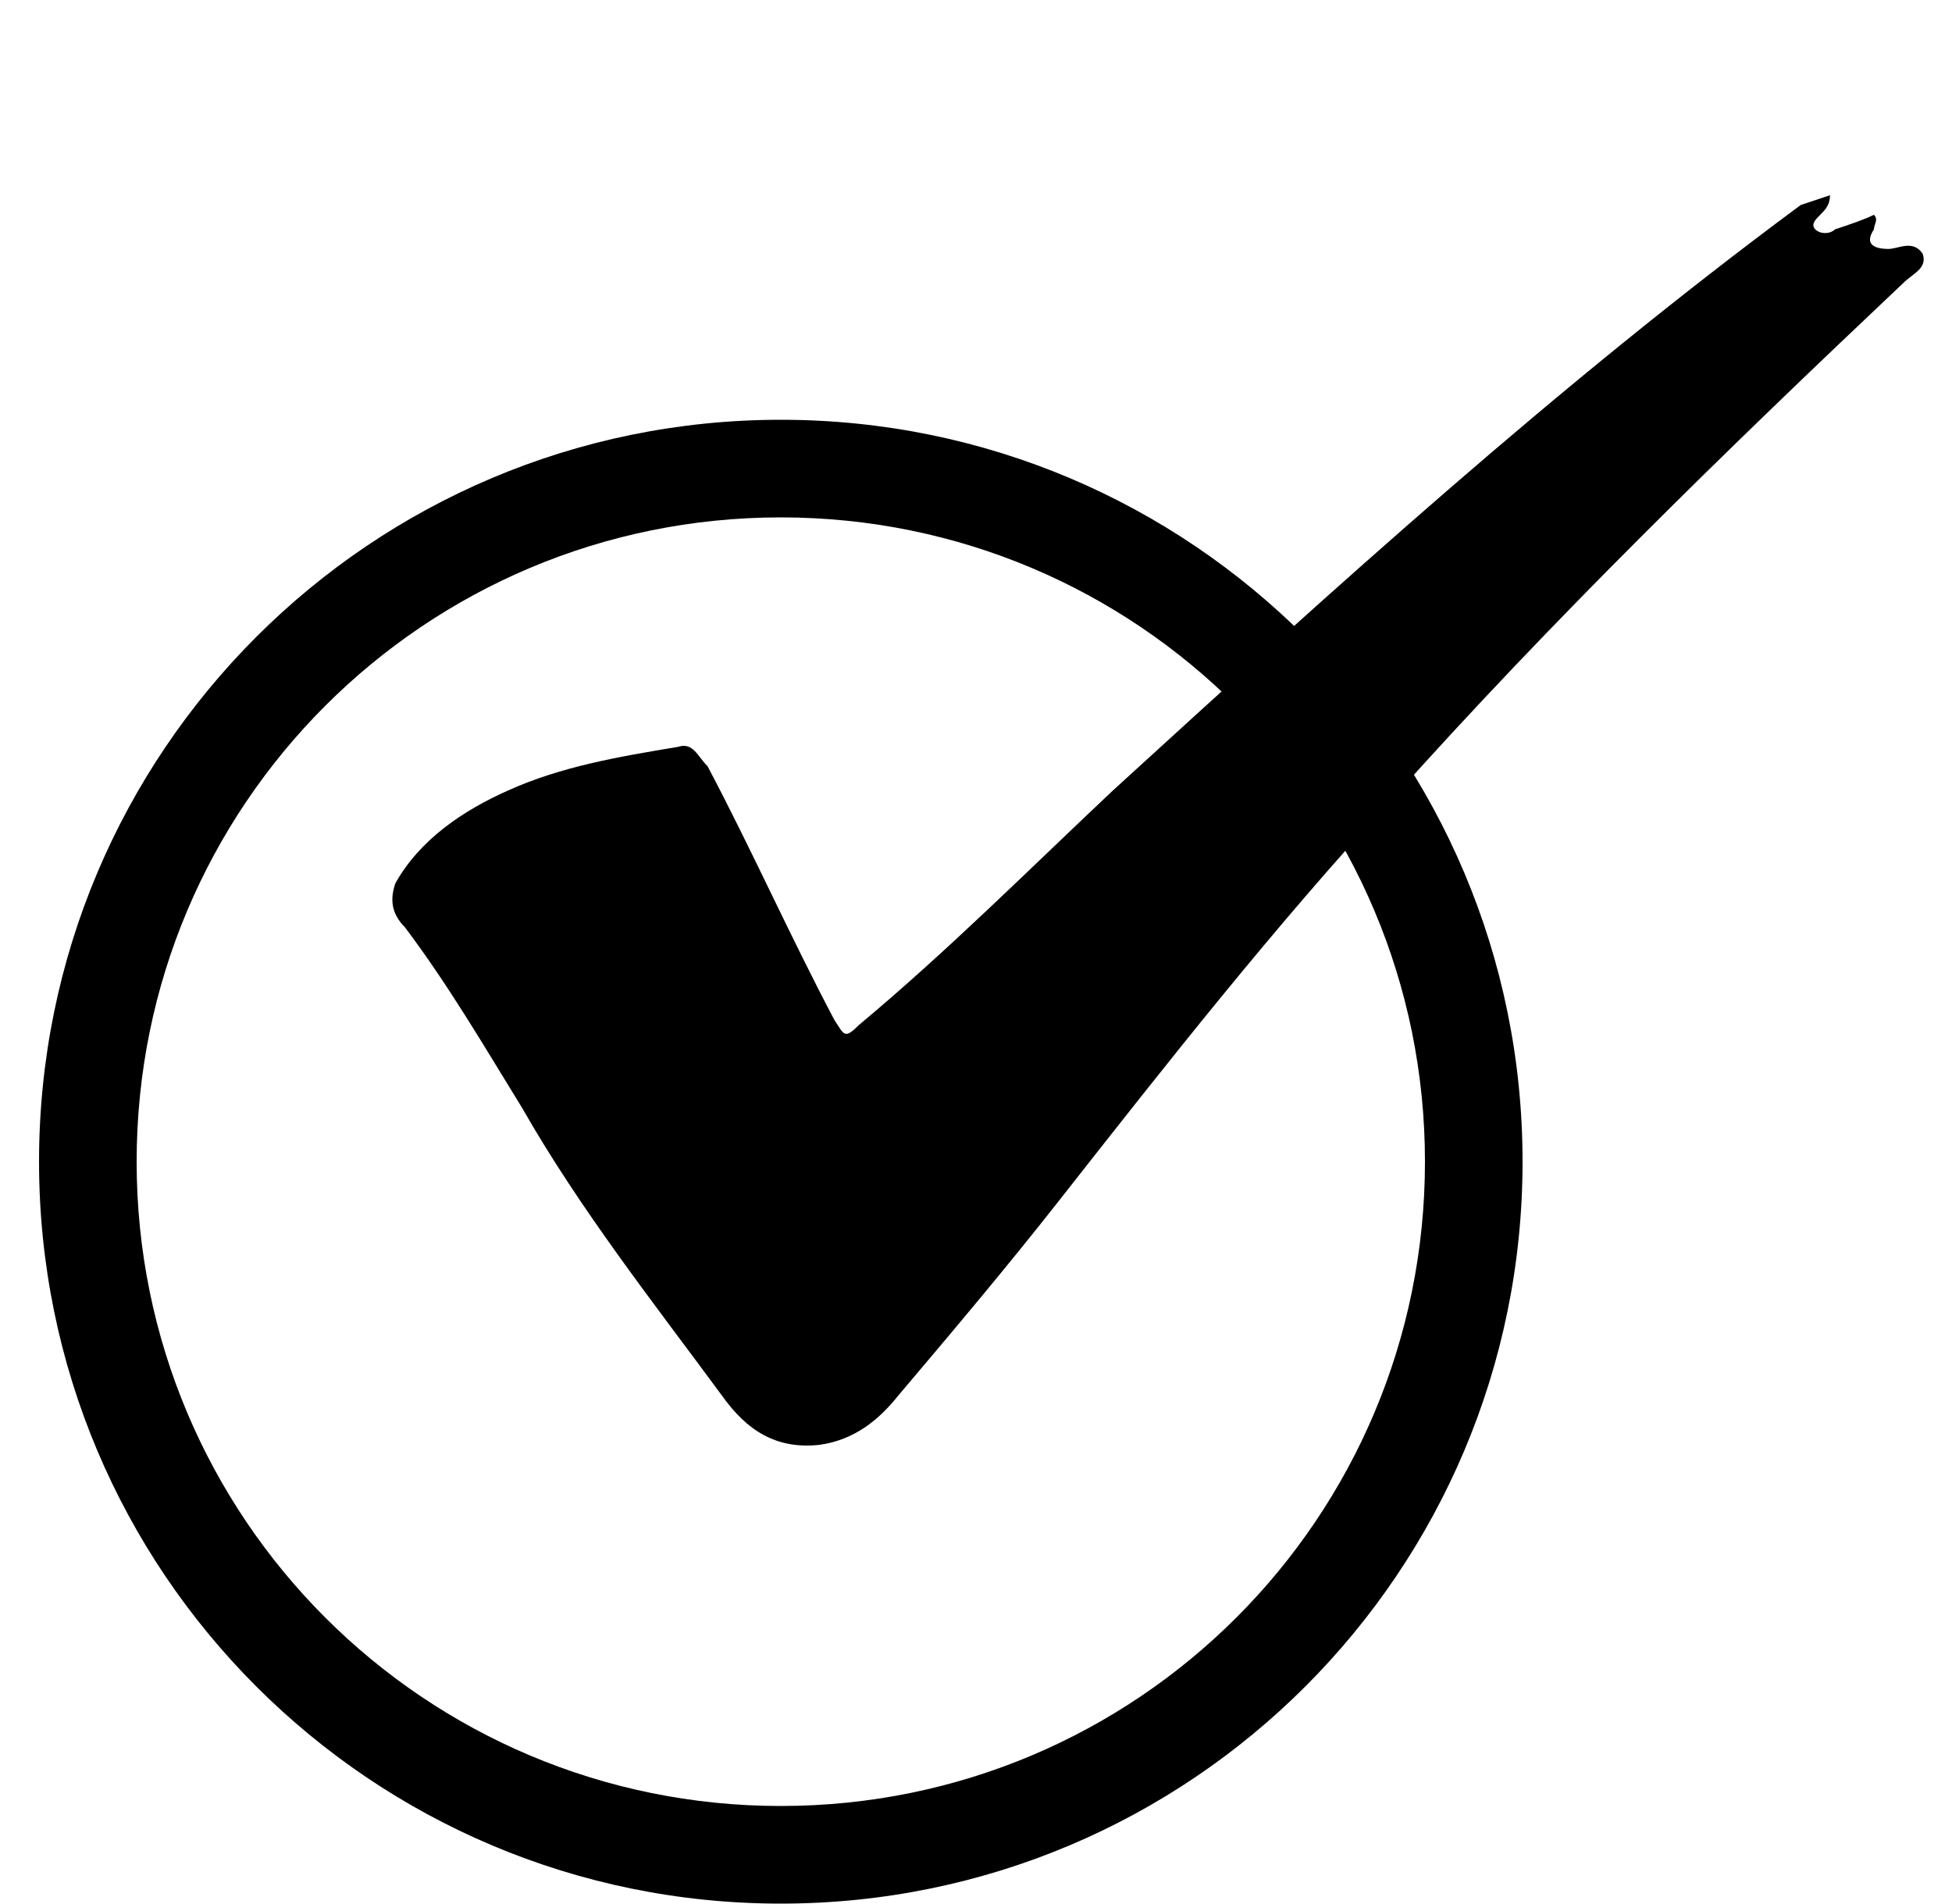
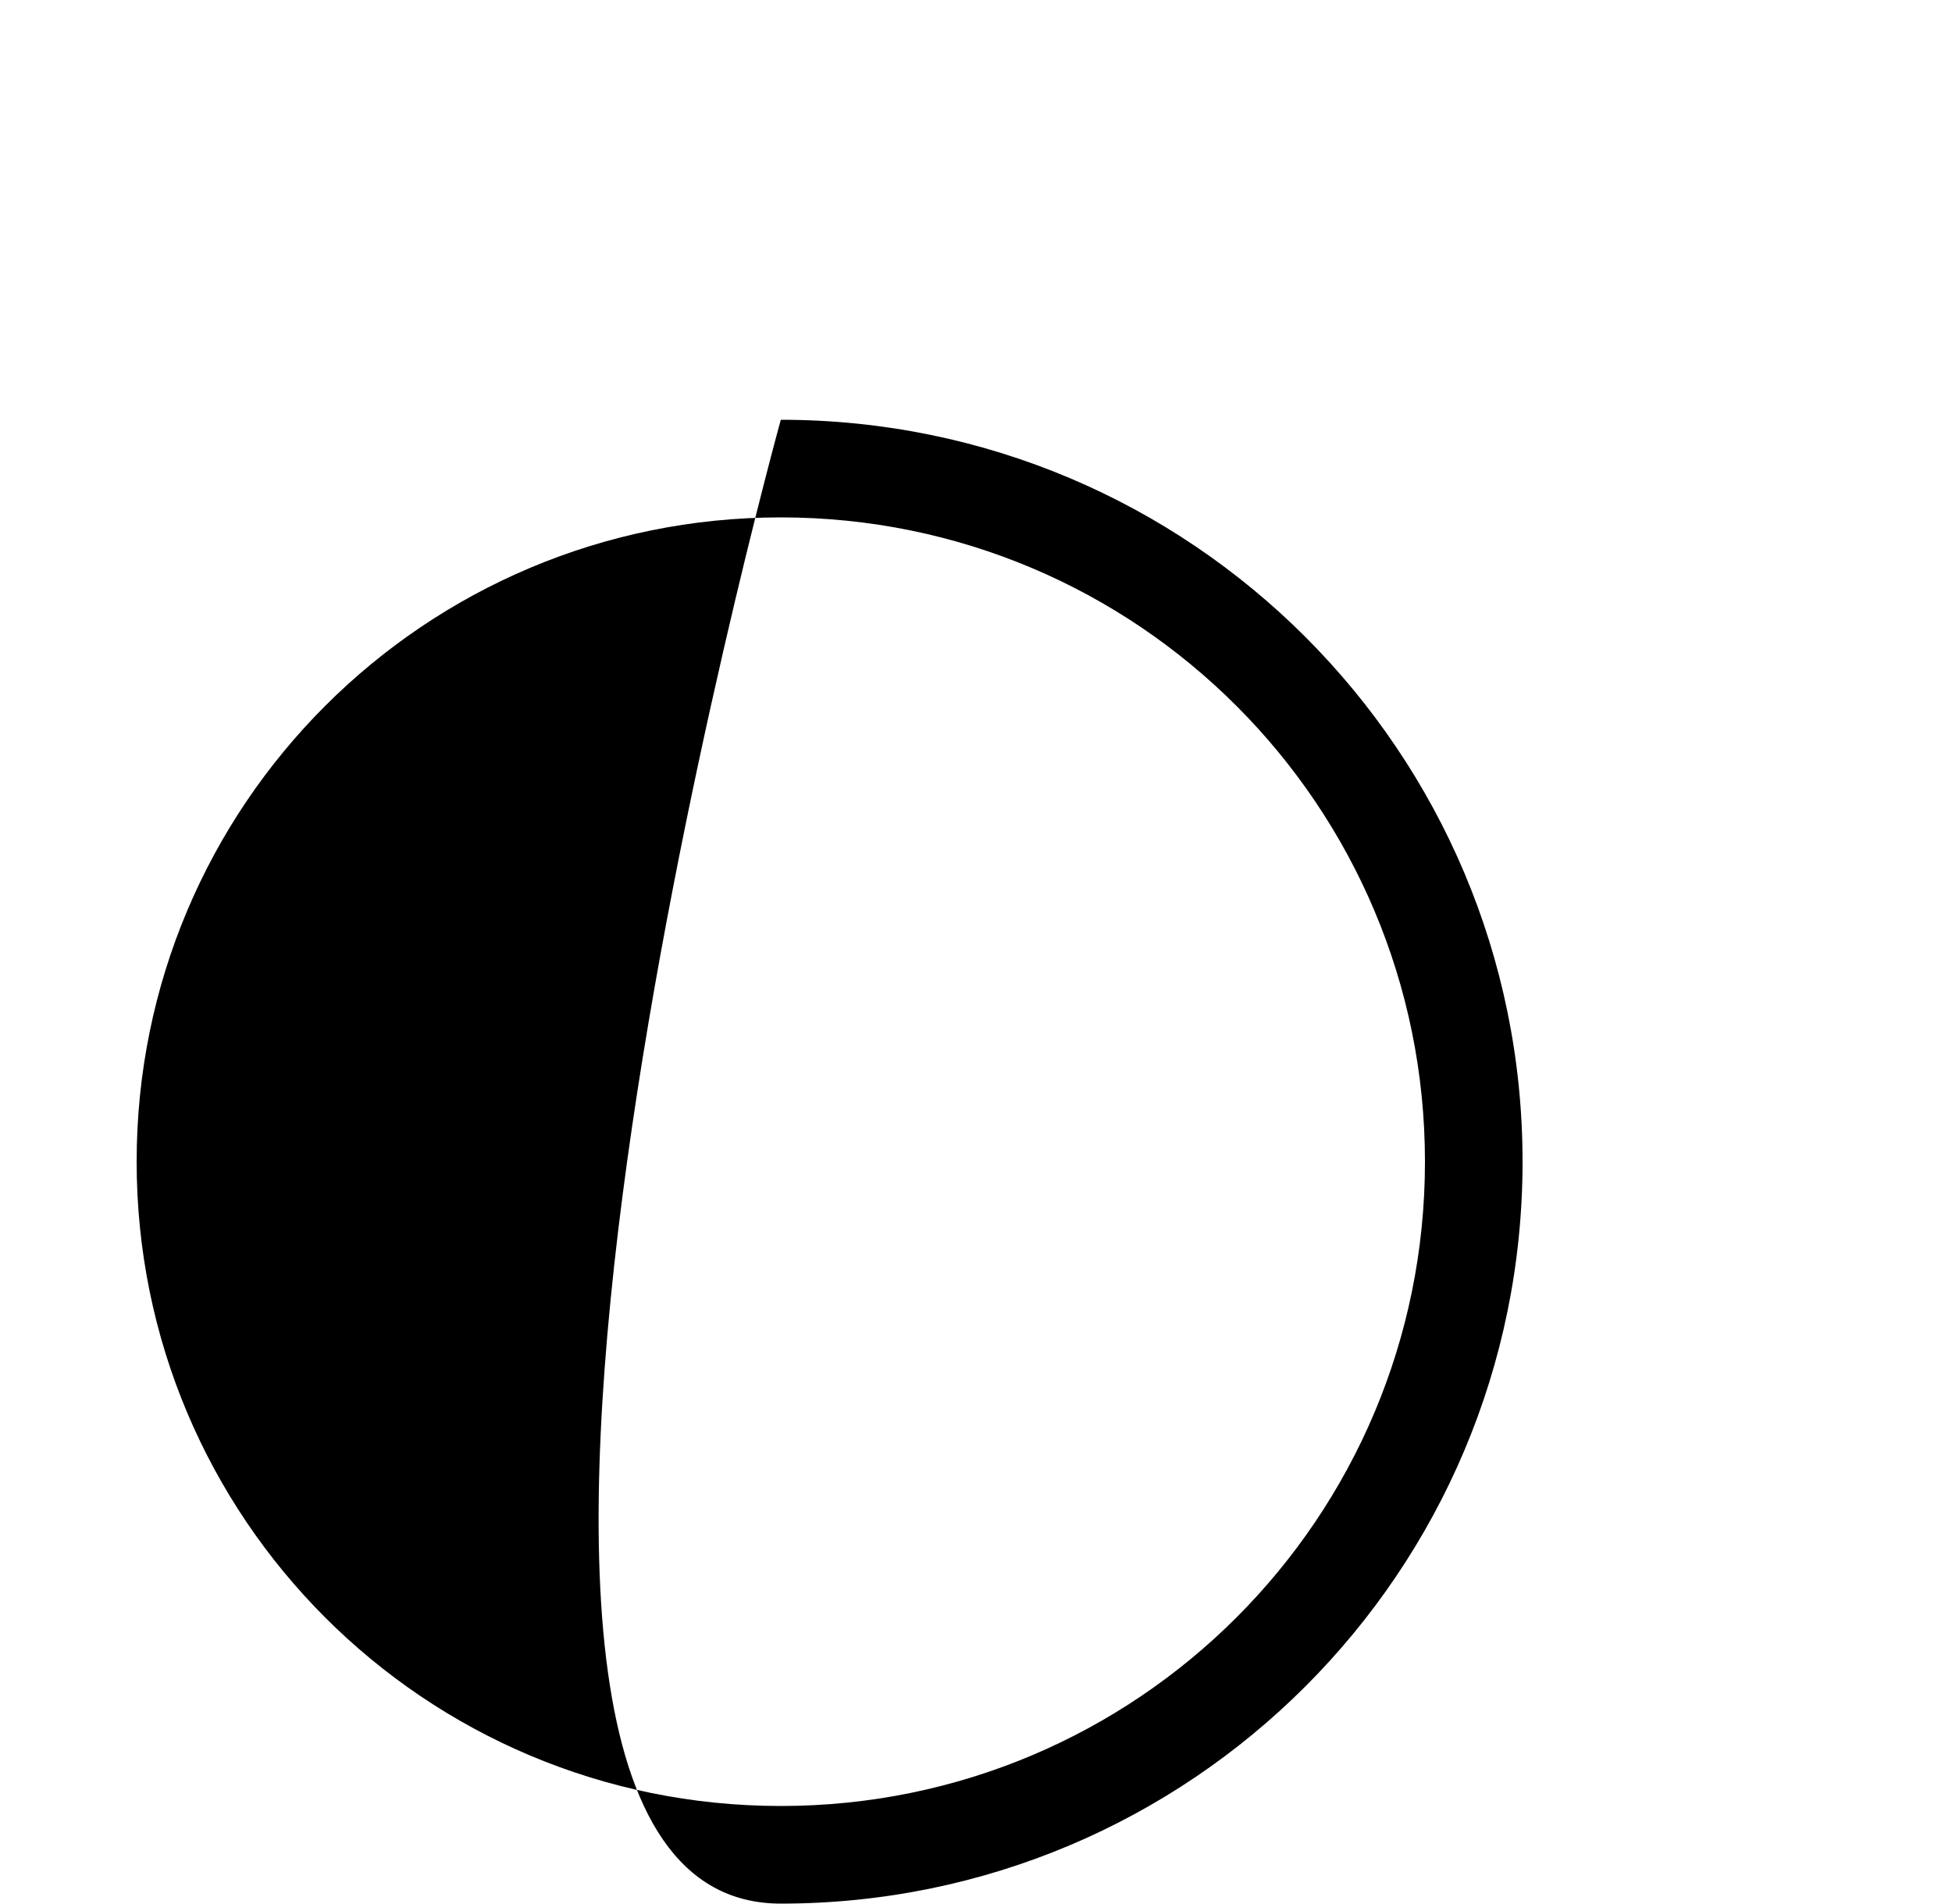
<svg xmlns="http://www.w3.org/2000/svg" version="1.1" id="Layer_1" x="0px" y="0px" viewBox="0 0 40 39" style="enable-background:new 0 0 40 39;" xml:space="preserve">
  <g>
-     <path d="M16,10.6c7.3,0,13.2,5.9,13.2,13.2S23.3,37,16,37S2.8,31.1,2.8,23.8S8.7,10.6,16,10.6 M16,8.6c-8.4,0-15.2,6.8-15.2,15.2   S7.6,39,16,39c8.4,0,15.2-6.8,15.2-15.2S24.4,8.6,16,8.6L16,8.6z" />
+     <path d="M16,10.6c7.3,0,13.2,5.9,13.2,13.2S23.3,37,16,37S2.8,31.1,2.8,23.8S8.7,10.6,16,10.6 M16,8.6S7.6,39,16,39c8.4,0,15.2-6.8,15.2-15.2S24.4,8.6,16,8.6L16,8.6z" />
  </g>
  <g id="BvK068.tif">
    <g>
-       <path d="M37.5,4c0,0.2-0.1,0.3-0.2,0.4c-0.1,0.1-0.2,0.2-0.1,0.3c0.1,0.1,0.3,0.1,0.4,0c0.3-0.1,0.6-0.2,0.8-0.3    c0.1,0.1,0,0.2,0,0.3c-0.2,0.3,0,0.4,0.3,0.4c0.2,0,0.5-0.2,0.7,0.1c0.1,0.3-0.2,0.4-0.4,0.6c-3.6,3.4-7.2,6.9-10.5,10.6    c-2.4,2.6-4.6,5.4-6.8,8.2c-1.1,1.4-2.2,2.7-3.3,4c-0.4,0.5-0.9,0.9-1.6,1c-0.9,0.1-1.5-0.3-2-1c-1.4-1.9-2.9-3.8-4.1-5.9    c-0.8-1.3-1.5-2.5-2.4-3.7C8,18.7,8,18.4,8.1,18.1c0.5-0.9,1.4-1.5,2.3-1.9c1.1-0.5,2.3-0.7,3.5-0.9c0.3-0.1,0.4,0.2,0.6,0.4    c0.9,1.7,1.7,3.5,2.6,5.2c0.2,0.3,0.2,0.4,0.5,0.1c1.8-1.5,3.5-3.2,5.2-4.8c4.6-4.2,9.1-8.3,14.1-12C37.2,4.1,37.2,4.1,37.5,4z" />
-     </g>
+       </g>
  </g>
</svg>